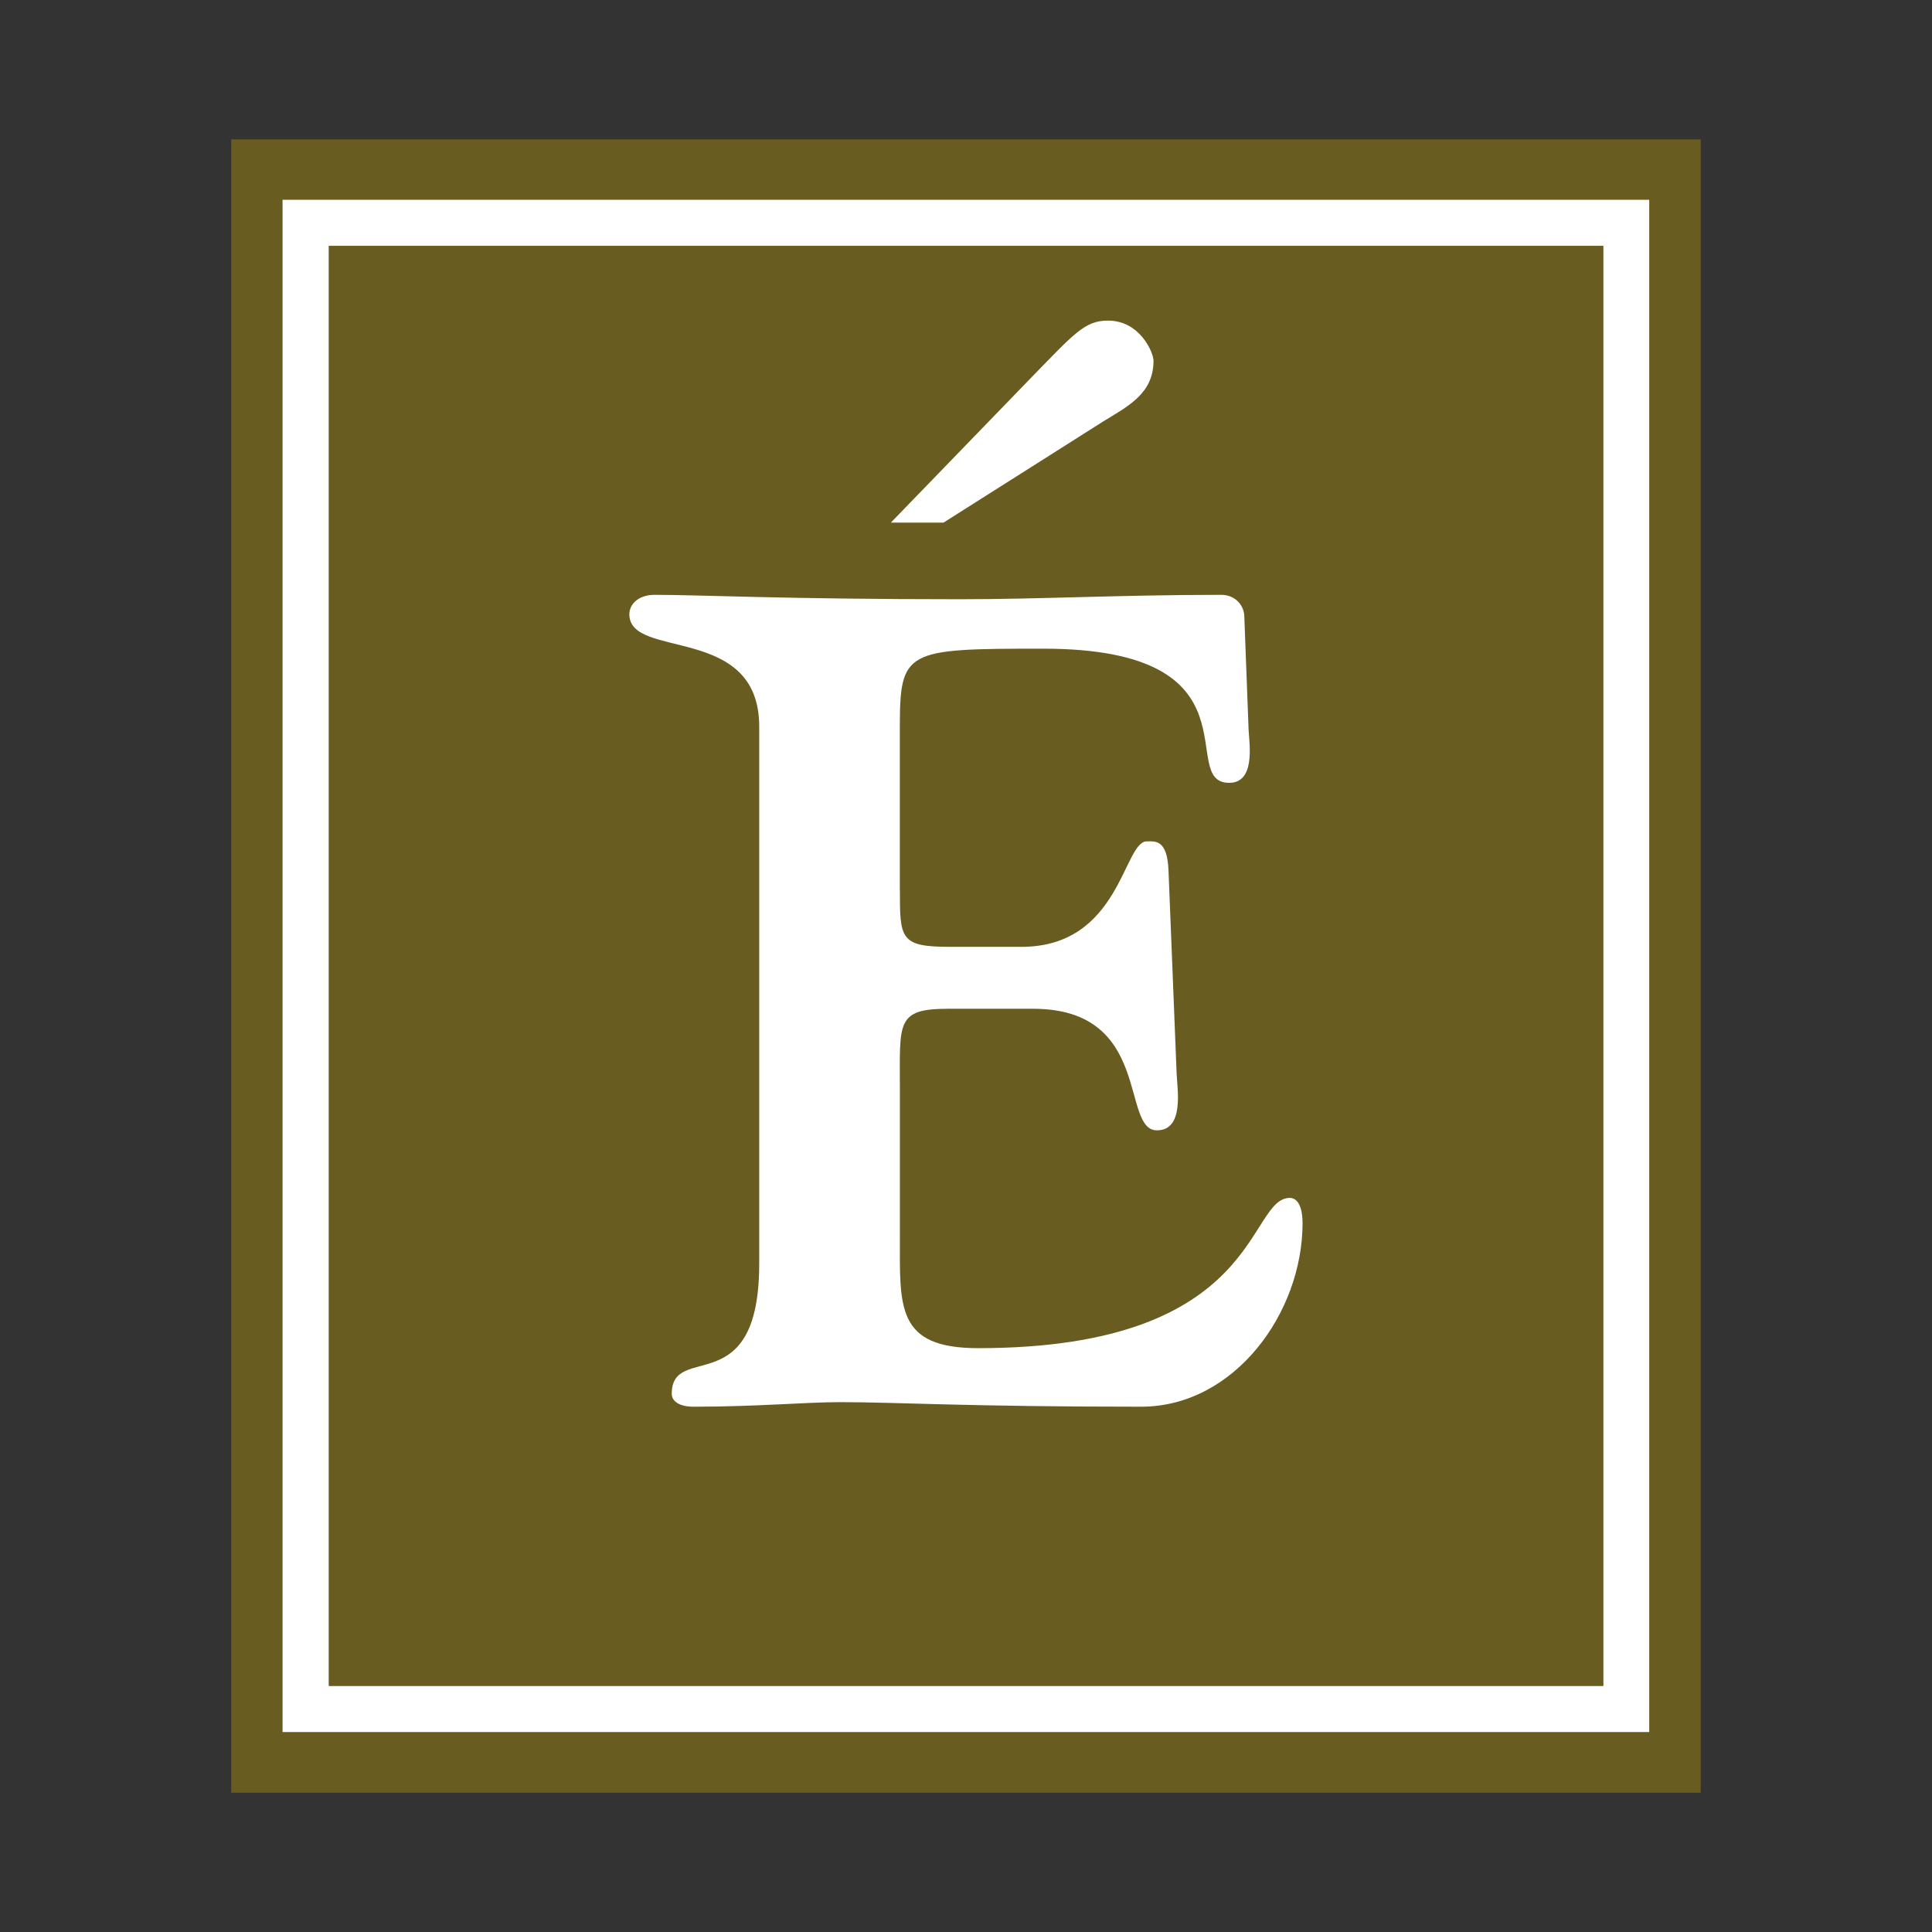
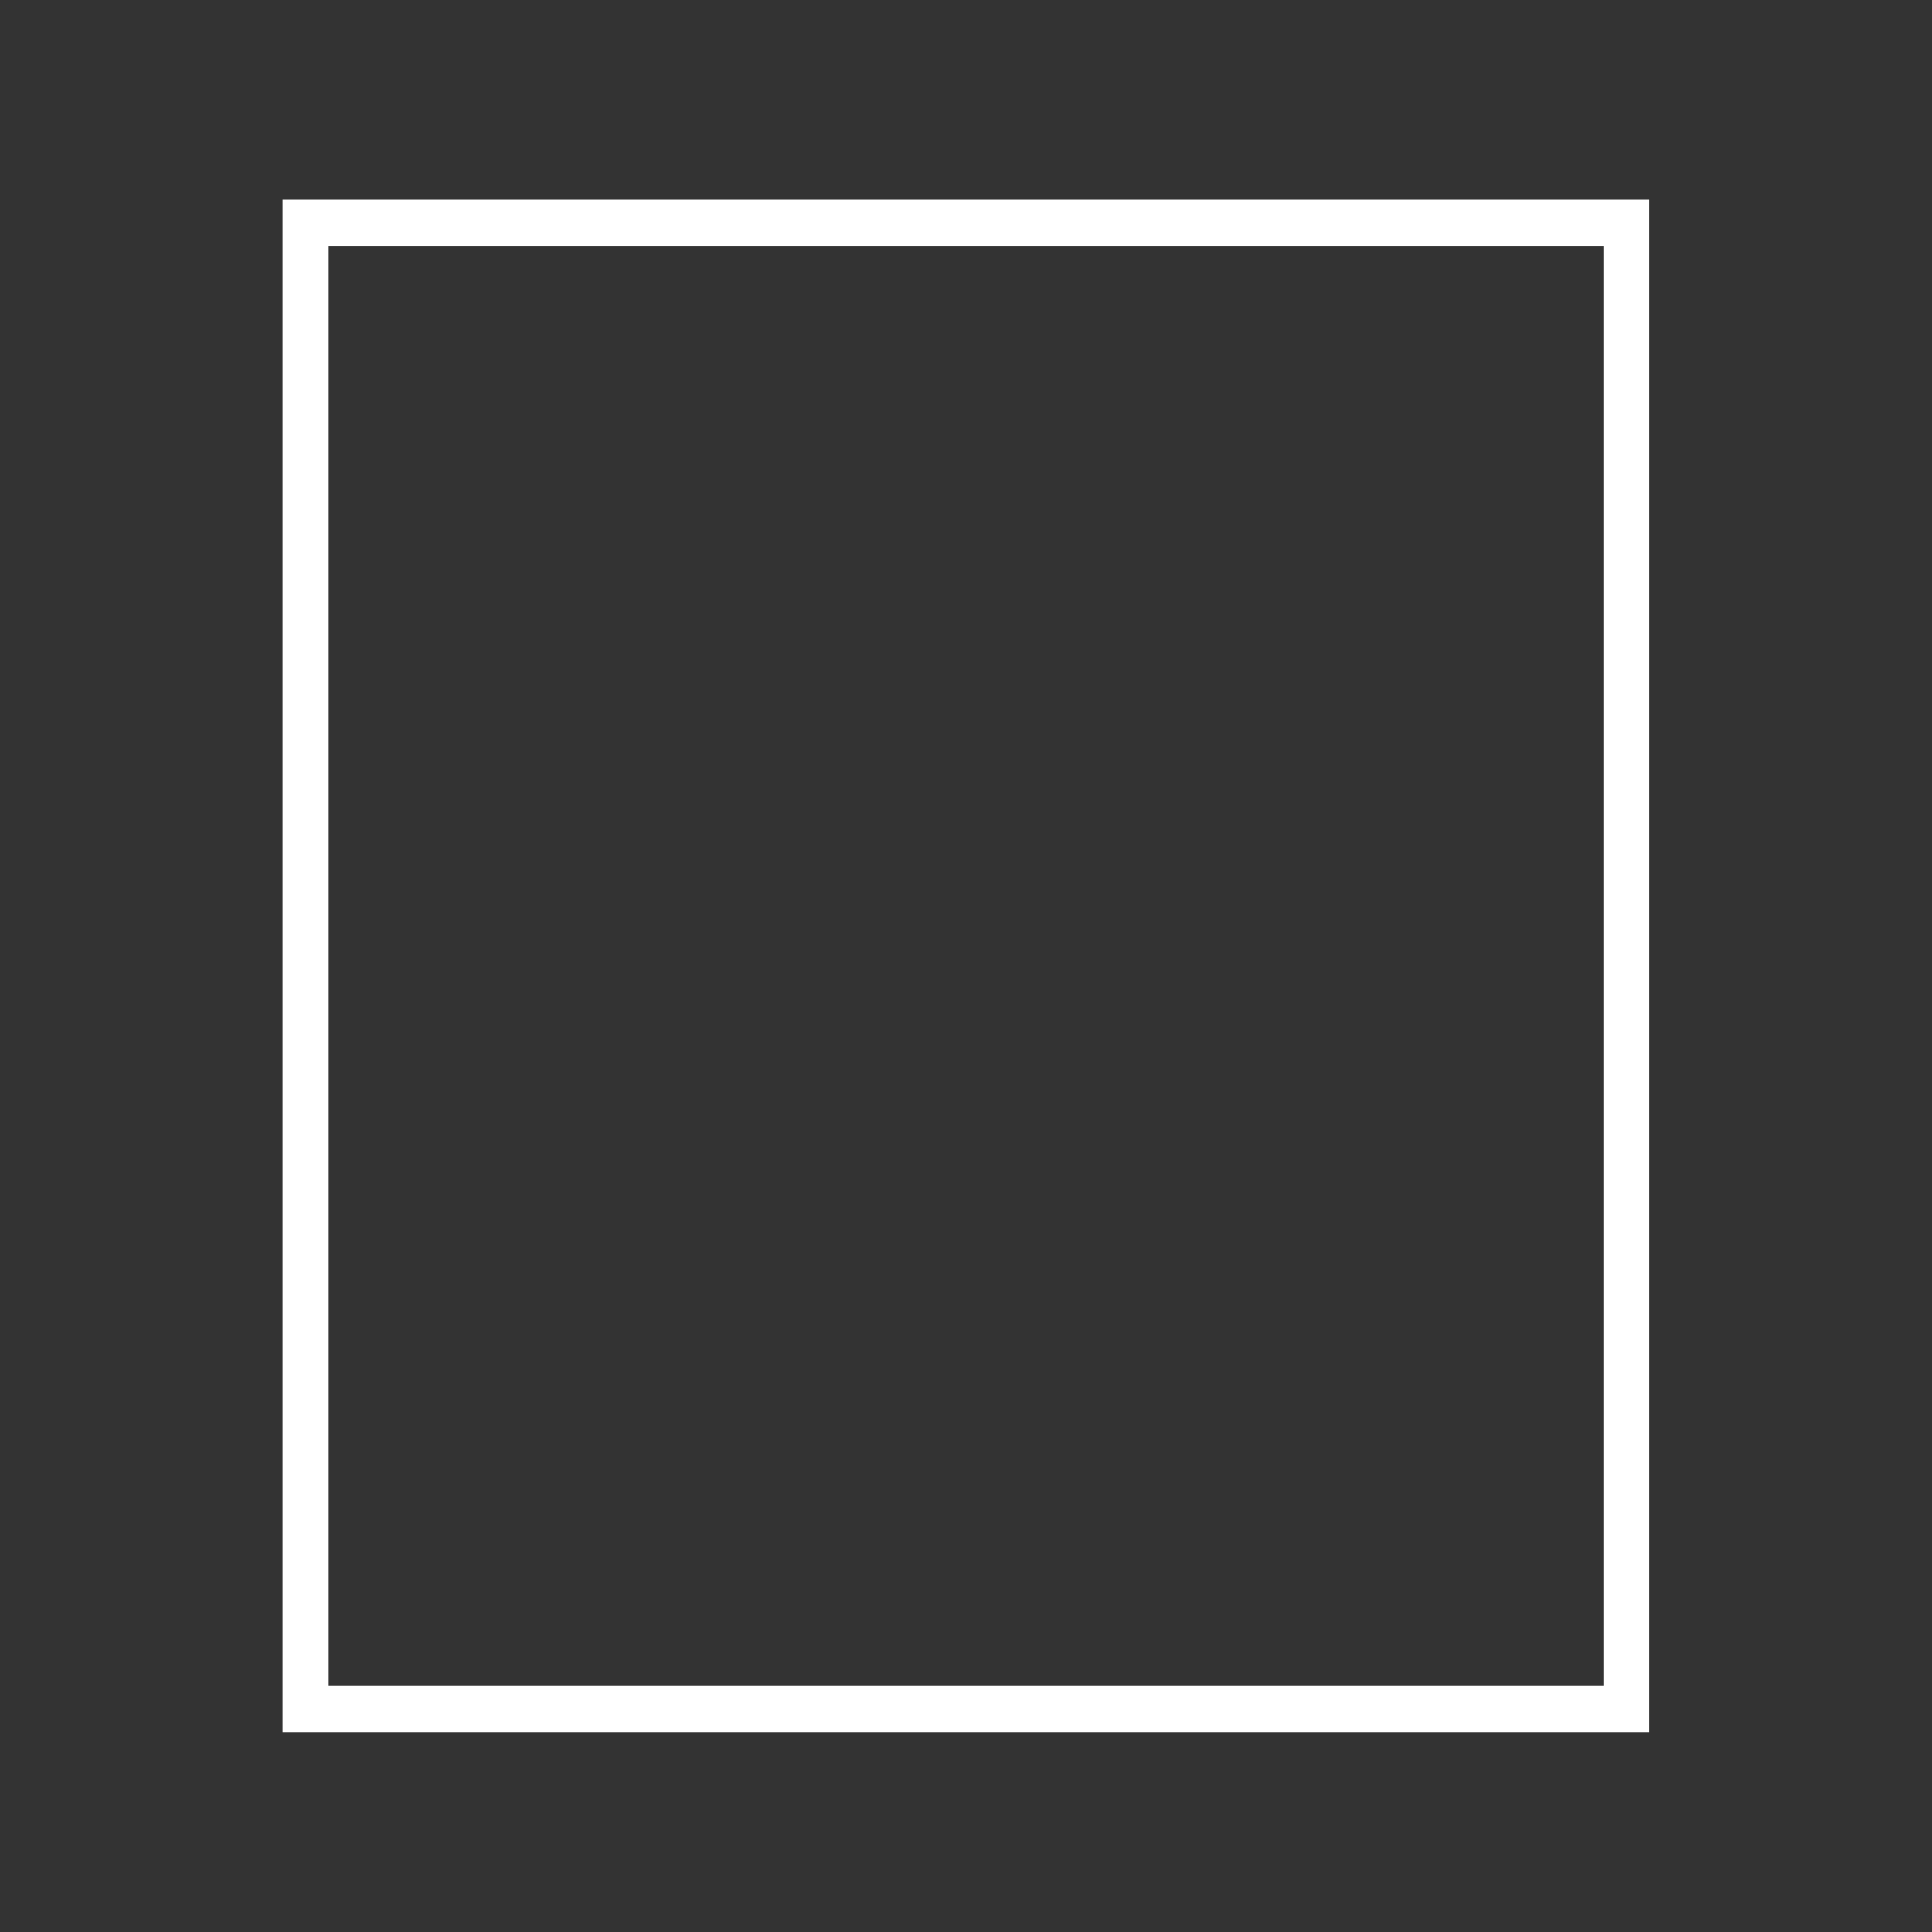
<svg xmlns="http://www.w3.org/2000/svg" viewBox="0 0 360 360" height="5in" width="5in" id="Content">
  <rect x="0" y="0" width="360" height="360" fill="#333333" stroke="none" />
-   <rect style="fill:#695c21; stroke-width:0px;" height="308.07" width="273.81" y="25.97" x="43.09" />
  <path style="fill:#fff; stroke-width:0px;" d="M298.76,314.17H61.25V45.8h237.52v268.36ZM52.65,322.74h254.66V37.23H52.65v285.51Z" />
-   <path style="fill:#fff; stroke-width:0px;" d="M166,97.38l26.07-26.93c8.14-8.35,10.06-10.71,14.39-10.71,5.97,0,8.48,5.96,8.48,7.49,0,6.19-4.9,8.53-9.42,11.33l-29.71,18.82M167.68,165.72c0,9.19,0,10.71,9.32,10.71h13.34c18.42,0,18.97-19.65,23.34-19.65,1.5,0,3.8-.46,4.05,5.32l1.52,38.03c.12,2.79,1.46,10.49-3.67,10.49-6.82,0-.78-22.65-23.07-22.65h-15.82c-9.78,0-9.01,2.53-9.01,14.95v27.35c0,13.25-.77,20.94,14.6,20.94,52.98,0,49.96-28,58.08-28,.8,0,2.35.63,2.35,4.73,0,16.65-12.67,34.18-30.08,34.18-32.54,0-45.35-.85-56.08-.85-6.54,0-15.49.85-27.31.85-2.72,0-4.07-1.06-4.07-2.39,0-9.81,16.3,1.74,16.3-24.29v-100.04c0-19.24-24.2-12.41-24.2-20.93,0-1.93,1.74-3.63,4.69-3.63,8.79,0,24.12.82,56.85.82,15.19,0,29.94-.82,48.75-.82,2.75,0,4.3,2.13,4.3,4.06l.8,21.16c.17,2.73,1.25,9.81-3.61,9.81-10.01,0,6.65-25-34.66-25-25.83,0-26.72.21-26.72,14.96v29.89Z" />
</svg>